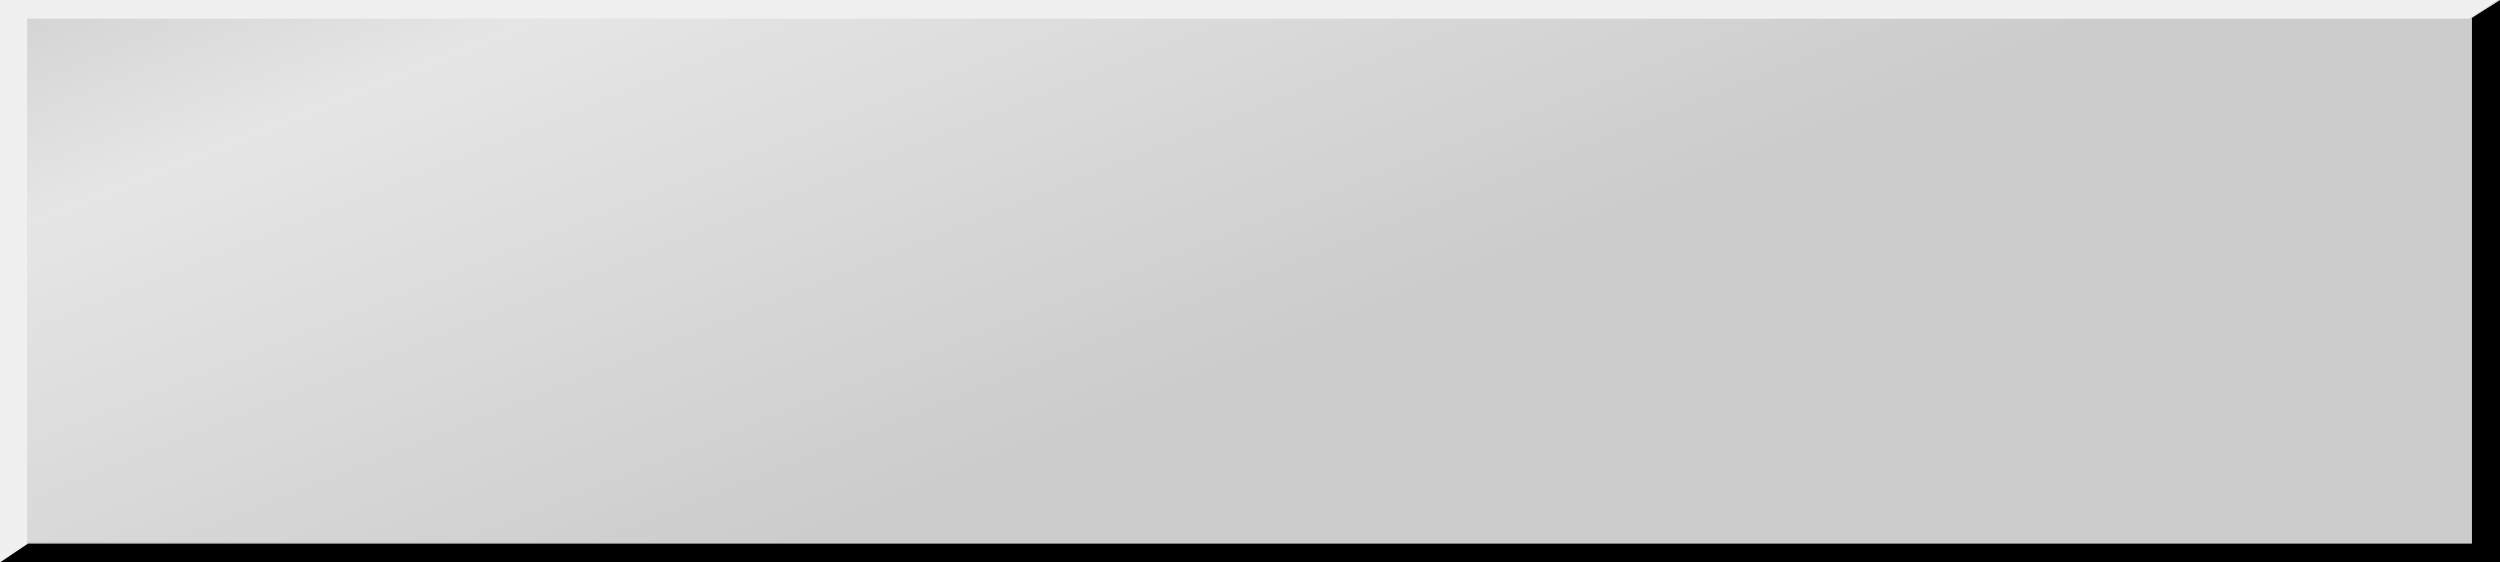
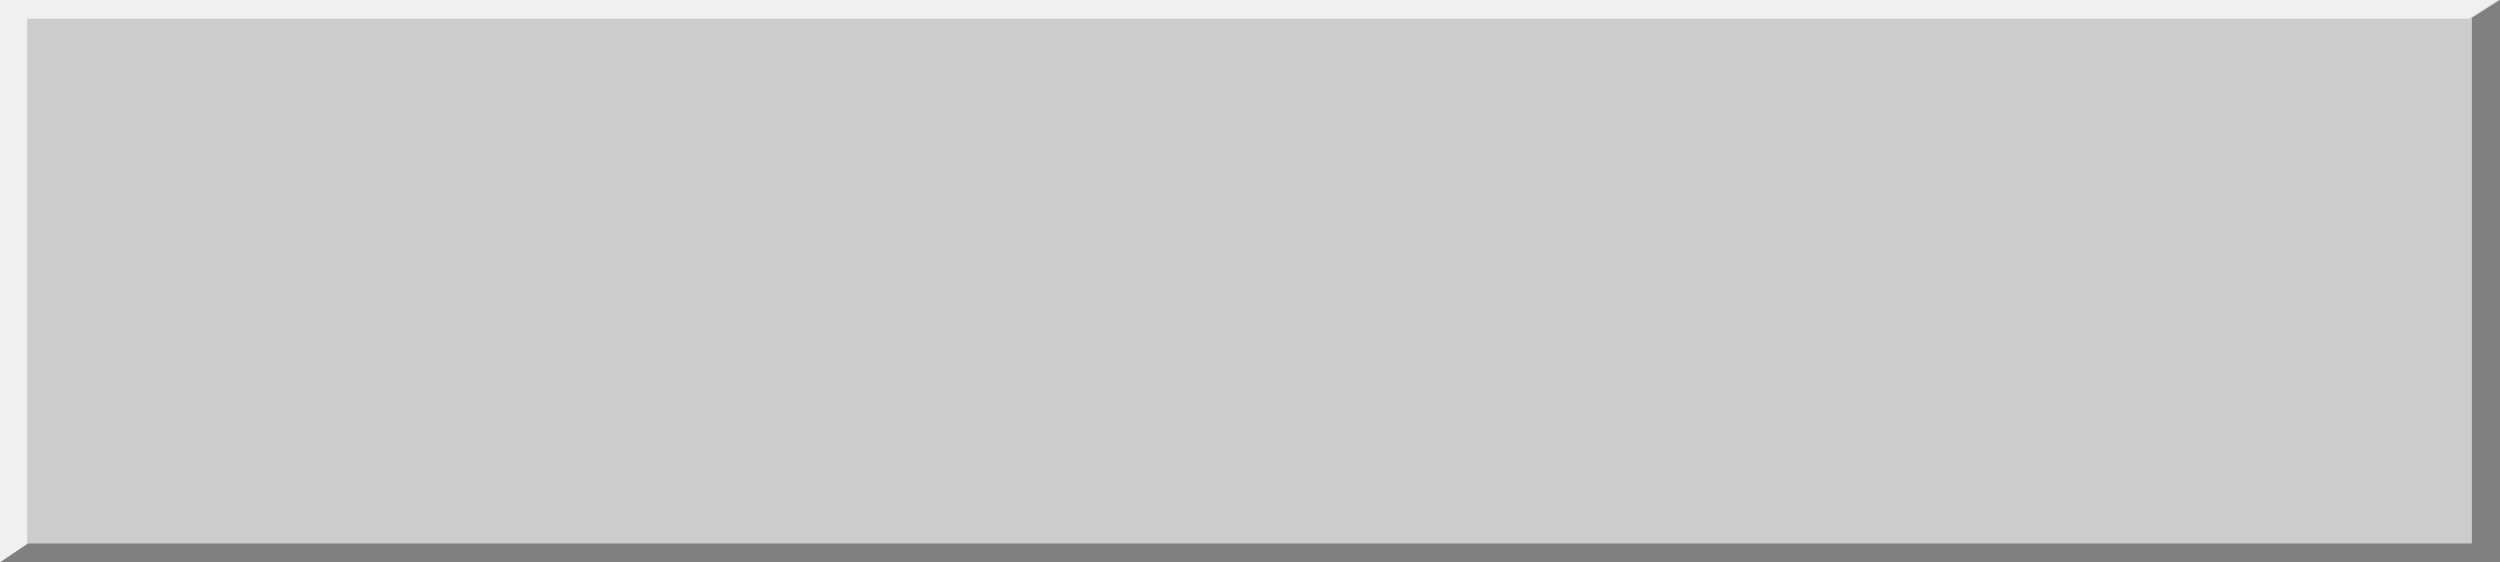
<svg xmlns="http://www.w3.org/2000/svg" height="30.0px" width="133.4px">
  <rect width="100%" height="100%" fill="#808080" stroke="none" />
  <g transform="matrix(1.0, 0.0, 0.0, 1.0, 51.7, 15.0)">
-     <path d="M-51.7 15.0 L-50.2 14.0 80.2 14.0 80.2 -14.05 81.7 -15.0 81.7 15.0 -51.7 15.0" fill="#000000" fill-rule="evenodd" stroke="none" />
    <path d="M81.7 -15.0 L80.2 -14.05 80.2 14.0 -50.2 14.0 -51.7 15.0 -51.7 -15.0 81.7 -15.0" fill="#cccccc" fill-rule="evenodd" stroke="none" />
    <path d="M-50.25 13.9 L-50.25 14.0 -51.7 15.0 -51.7 -15.0 81.6 -15.0 80.05 -14.0 -50.25 -14.0 -50.25 13.9" fill="#ffffff" fill-opacity="0.702" fill-rule="evenodd" stroke="none" />
-     <path d="M80.05 -14.0 L80.1 -14.0 80.1 13.9 -50.25 13.9 -50.25 -14.0 80.05 -14.0" fill="url(#gradient0)" fill-rule="evenodd" stroke="none" />
  </g>
  <defs>
    <linearGradient gradientTransform="matrix(0.019, 0.023, -0.045, 0.018, -31.4, -2.2)" gradientUnits="userSpaceOnUse" id="gradient0" spreadMethod="pad" x1="-819.2" x2="819.2">
      <stop offset="0.0" stop-color="#ffffff" stop-opacity="0.0" />
      <stop offset="0.333" stop-color="#ffffff" stop-opacity="0.502" />
      <stop offset="1.0" stop-color="#ffffff" stop-opacity="0.0" />
    </linearGradient>
  </defs>
</svg>